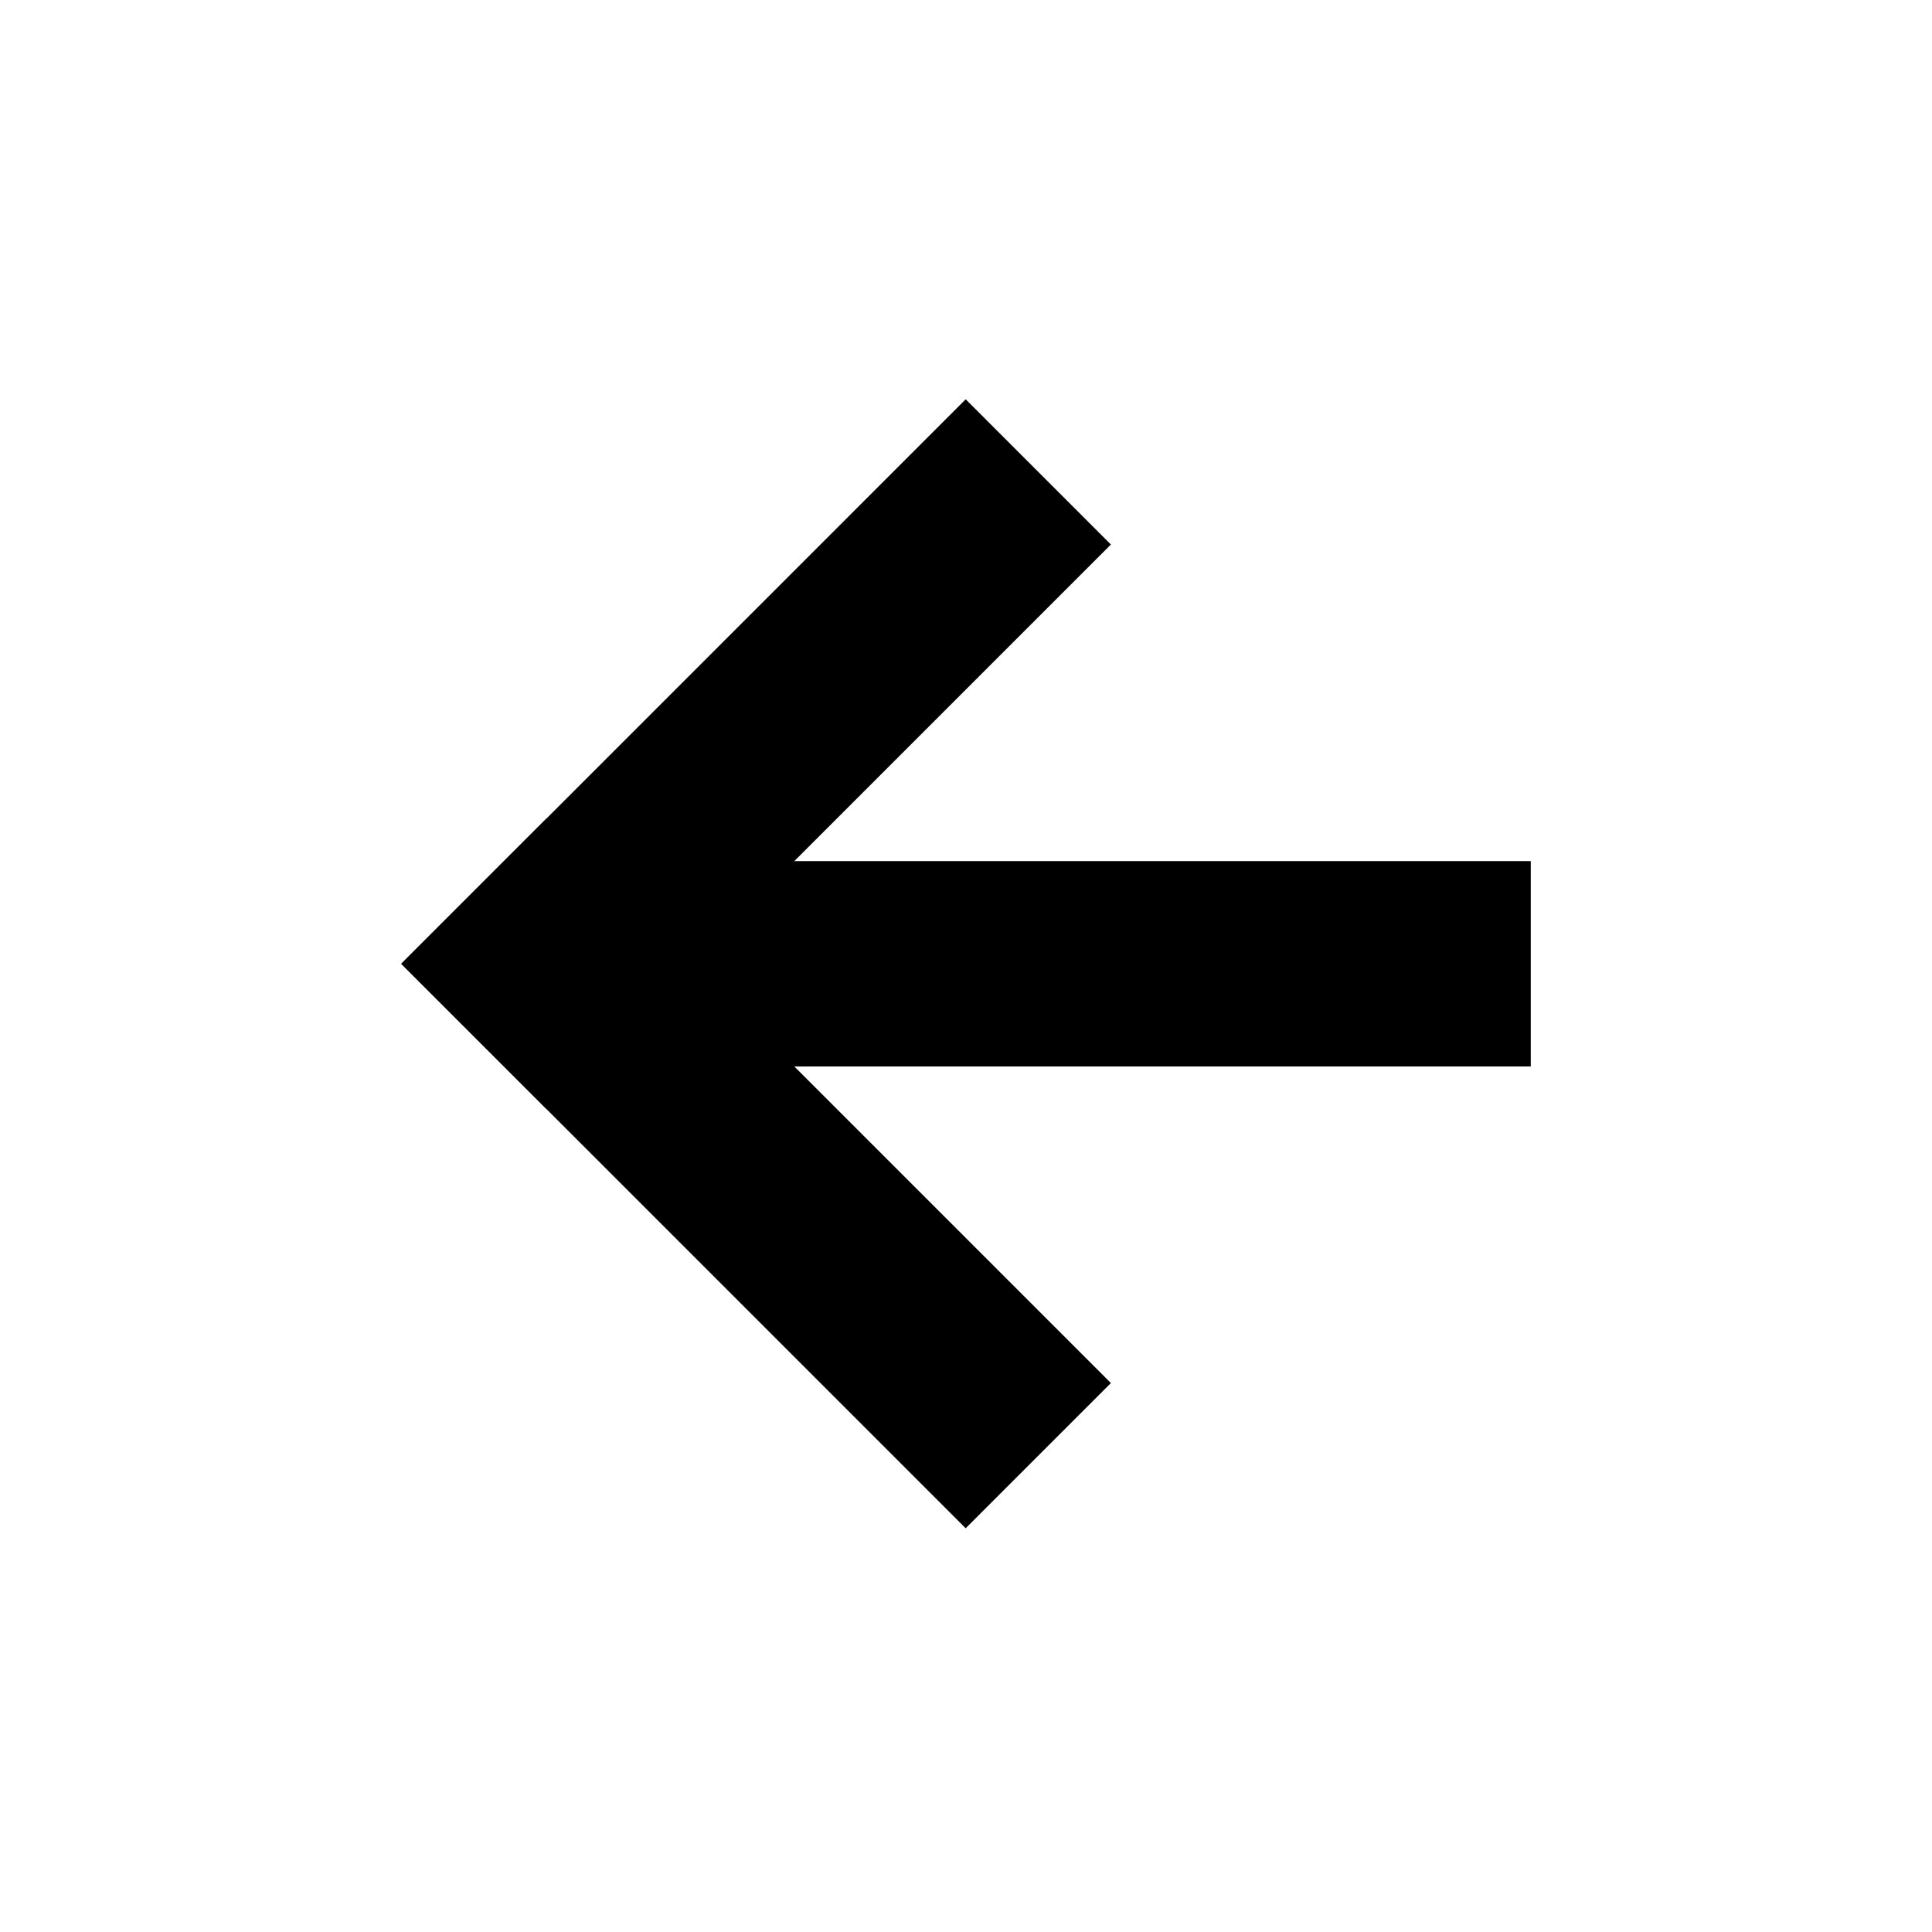
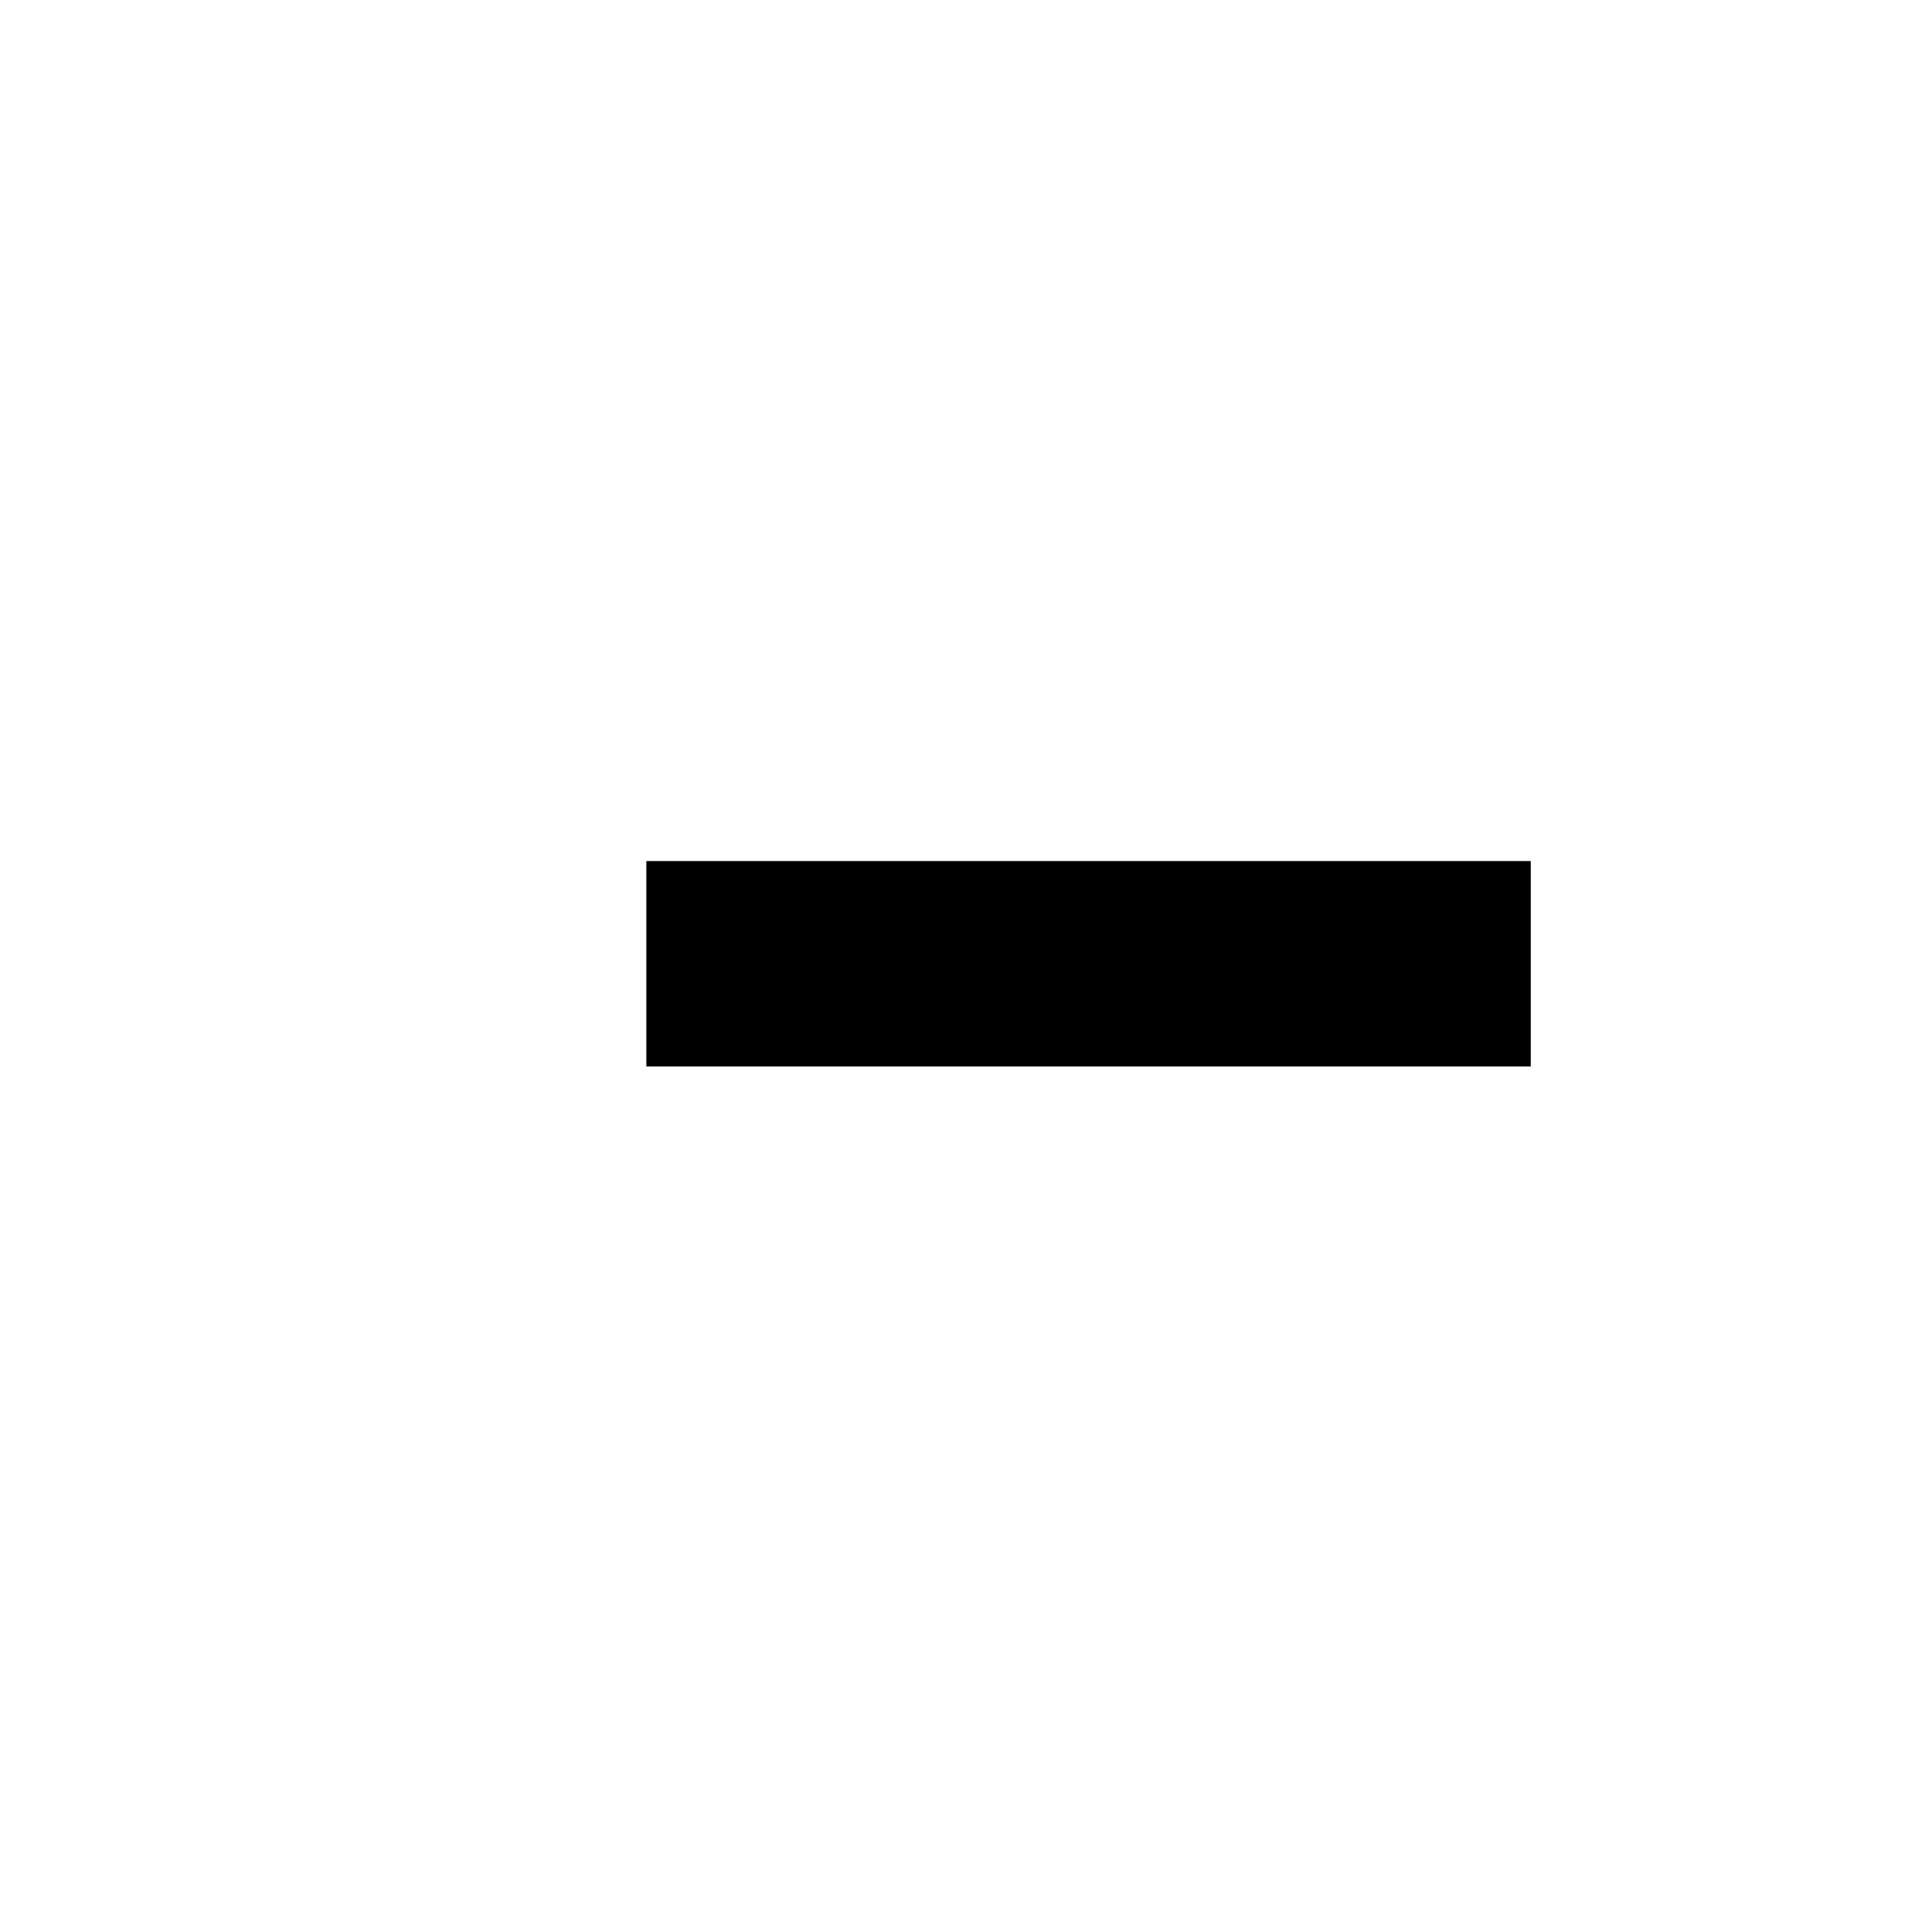
<svg xmlns="http://www.w3.org/2000/svg" fill="#000000" width="800px" height="800px" version="1.1" viewBox="144 144 512 512">
  <g fill-rule="evenodd">
-     <path d="m288.81 360.93-38.484 38.484 149.59 149.59 38.484-38.484z" />
-     <path d="m250.33 399.41 38.484 38.484 149.59-149.59-38.484-38.488-149.59 149.6z" />
    <path d="m315.29 372.2v54.426h234.38v-54.426z" />
  </g>
</svg>